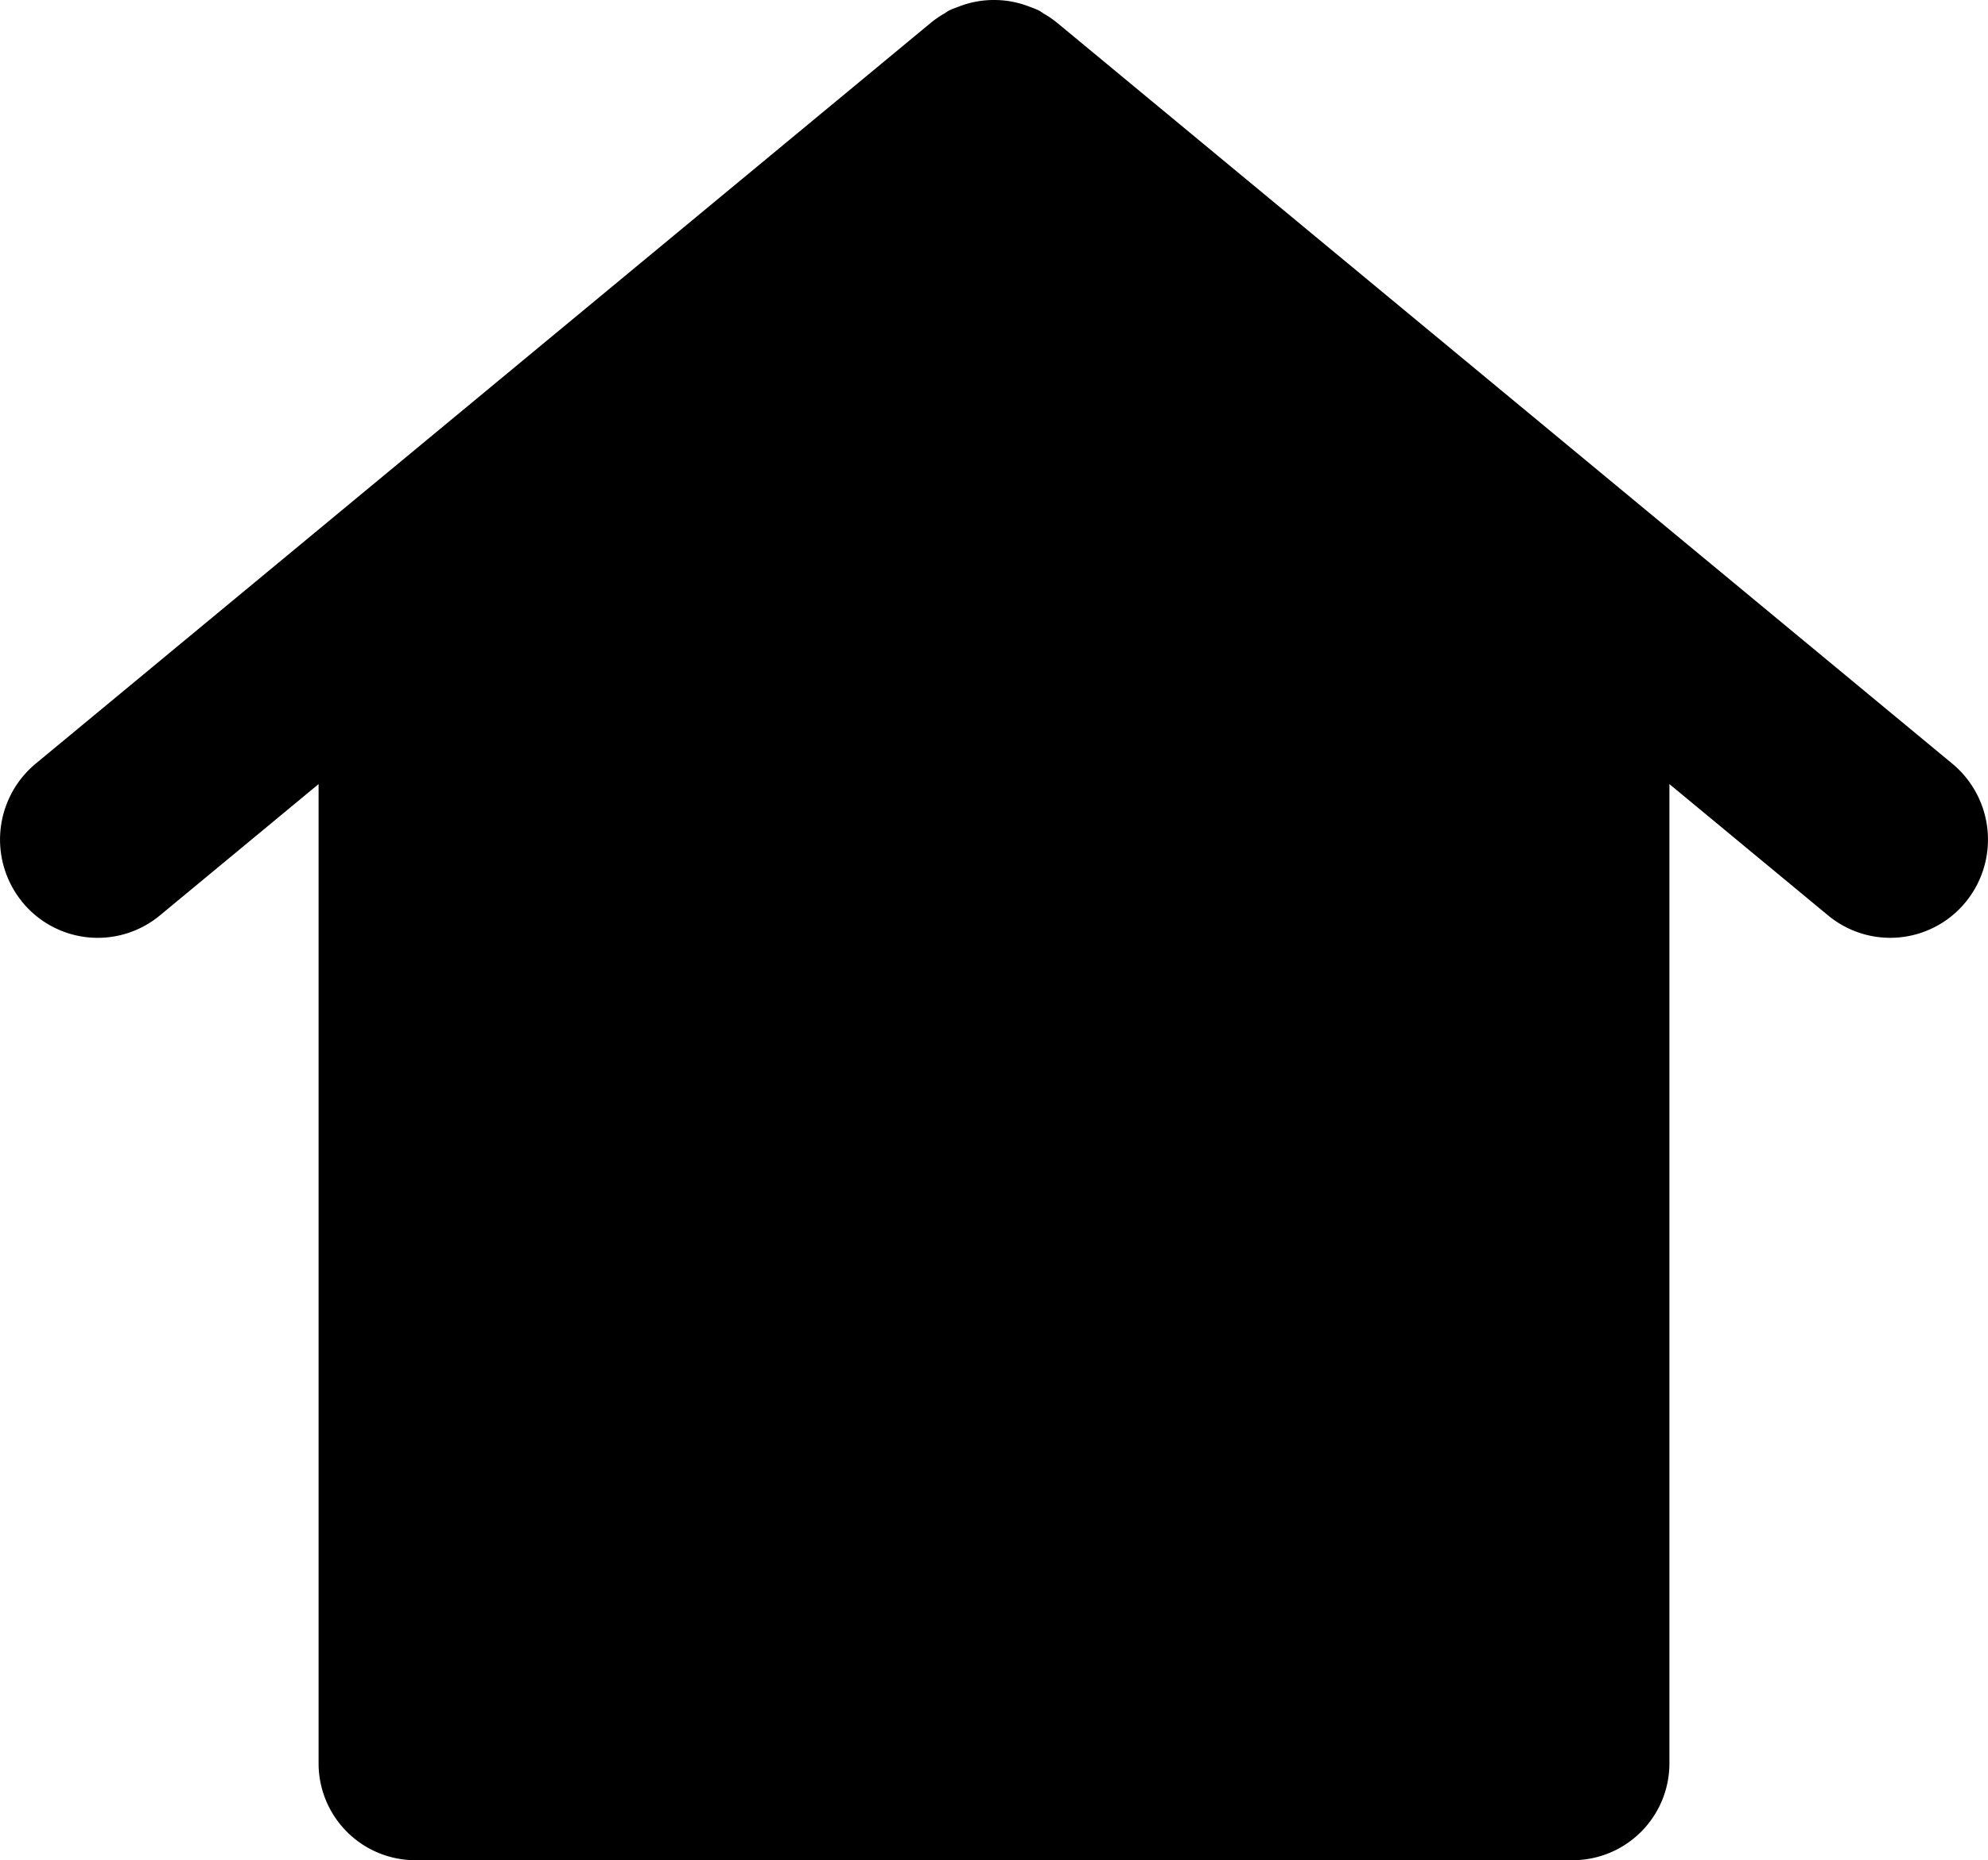
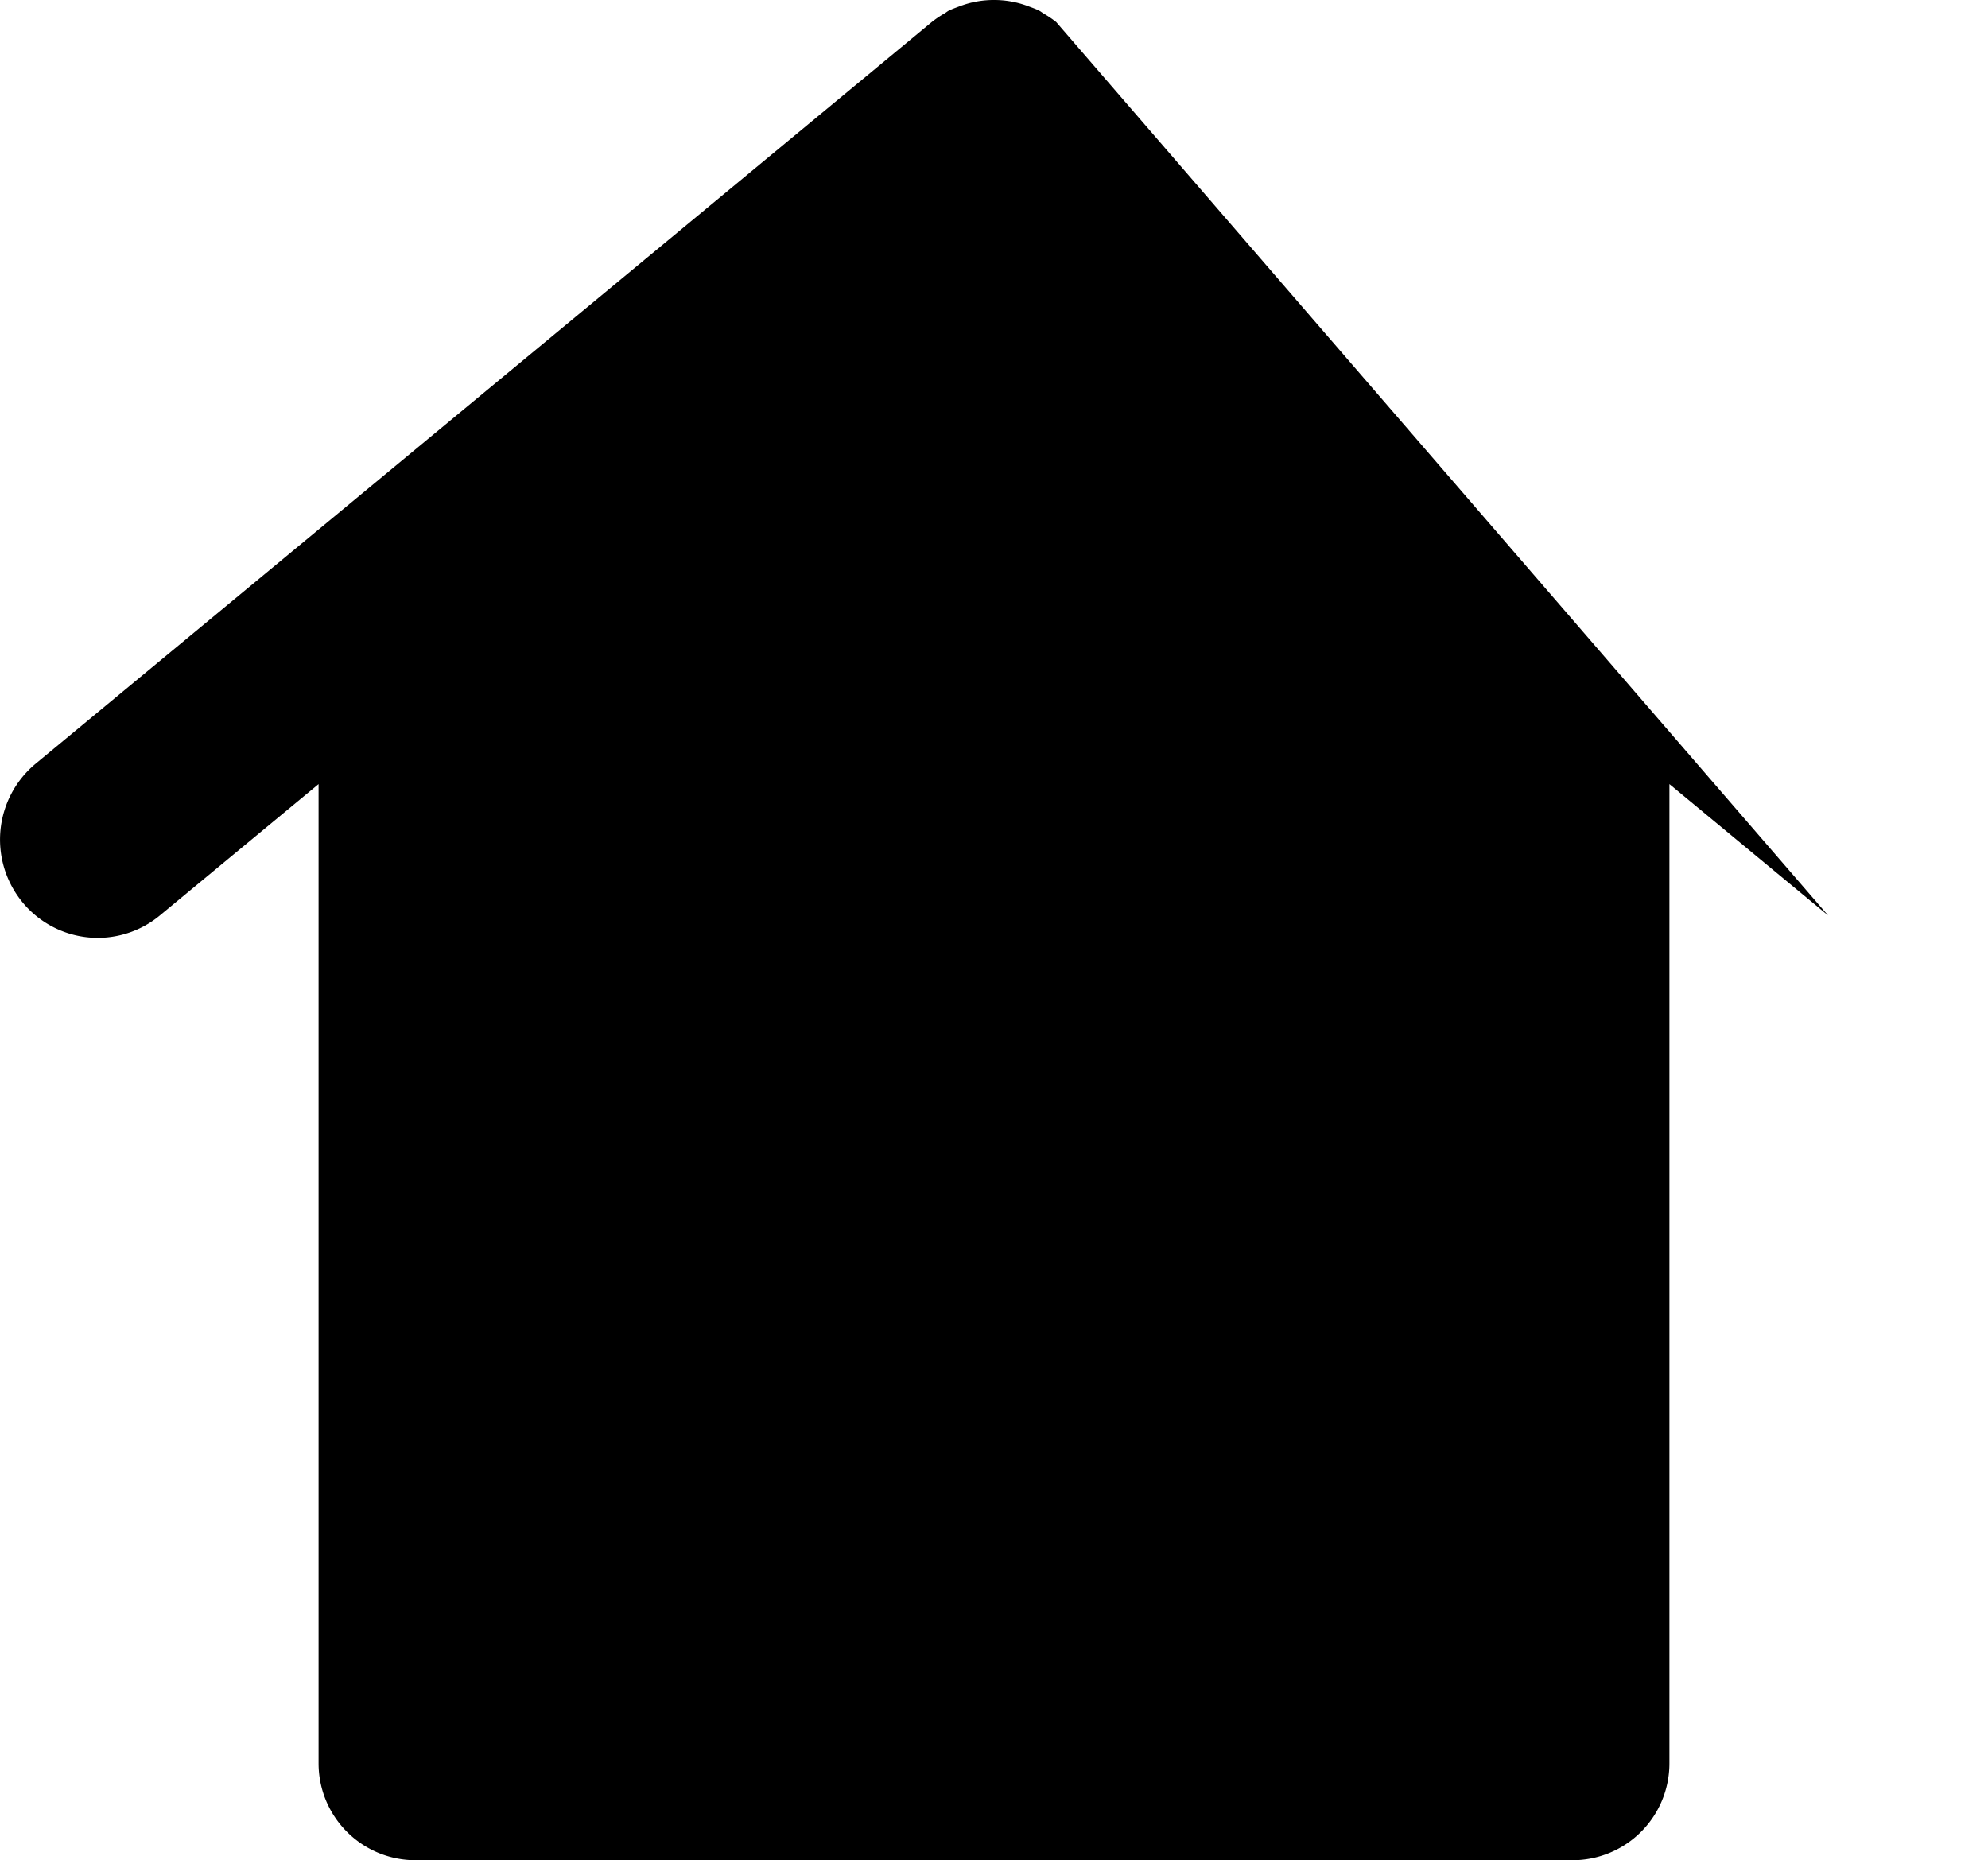
<svg xmlns="http://www.w3.org/2000/svg" width="80.941" height="75.737">
-   <path fill="black" d="M.908 36.726a3.966 3.966 0 0 0 5.603.544l6.46-5.346v39.87a3.944 3.944 0 0 0 3.943 3.943h47.112a3.944 3.944 0 0 0 3.944-3.944V31.924l6.46 5.346a3.967 3.967 0 0 0 5.603-.545 4.015 4.015 0 0 0-.542-5.63L43 .894l-.015-.01a3.909 3.909 0 0 0-.487-.328c-.06-.036-.115-.083-.177-.116-.14-.074-.289-.123-.436-.179A3.912 3.912 0 0 0 40.511 0c-.5-.006-1 .083-1.477.27-.14.054-.283.101-.418.171-.054.03-.103.072-.156.104a3.956 3.956 0 0 0-.508.34c-.004.003-.01.005-.013.01l-36.49 30.2a4.017 4.017 0 0 0-.54 5.631z" />
+   <path fill="black" d="M.908 36.726a3.966 3.966 0 0 0 5.603.544l6.46-5.346v39.87a3.944 3.944 0 0 0 3.943 3.943h47.112a3.944 3.944 0 0 0 3.944-3.944V31.924l6.46 5.346L43 .894l-.015-.01a3.909 3.909 0 0 0-.487-.328c-.06-.036-.115-.083-.177-.116-.14-.074-.289-.123-.436-.179A3.912 3.912 0 0 0 40.511 0c-.5-.006-1 .083-1.477.27-.14.054-.283.101-.418.171-.054.03-.103.072-.156.104a3.956 3.956 0 0 0-.508.34c-.004.003-.01.005-.013.01l-36.49 30.2a4.017 4.017 0 0 0-.54 5.631z" />
</svg>